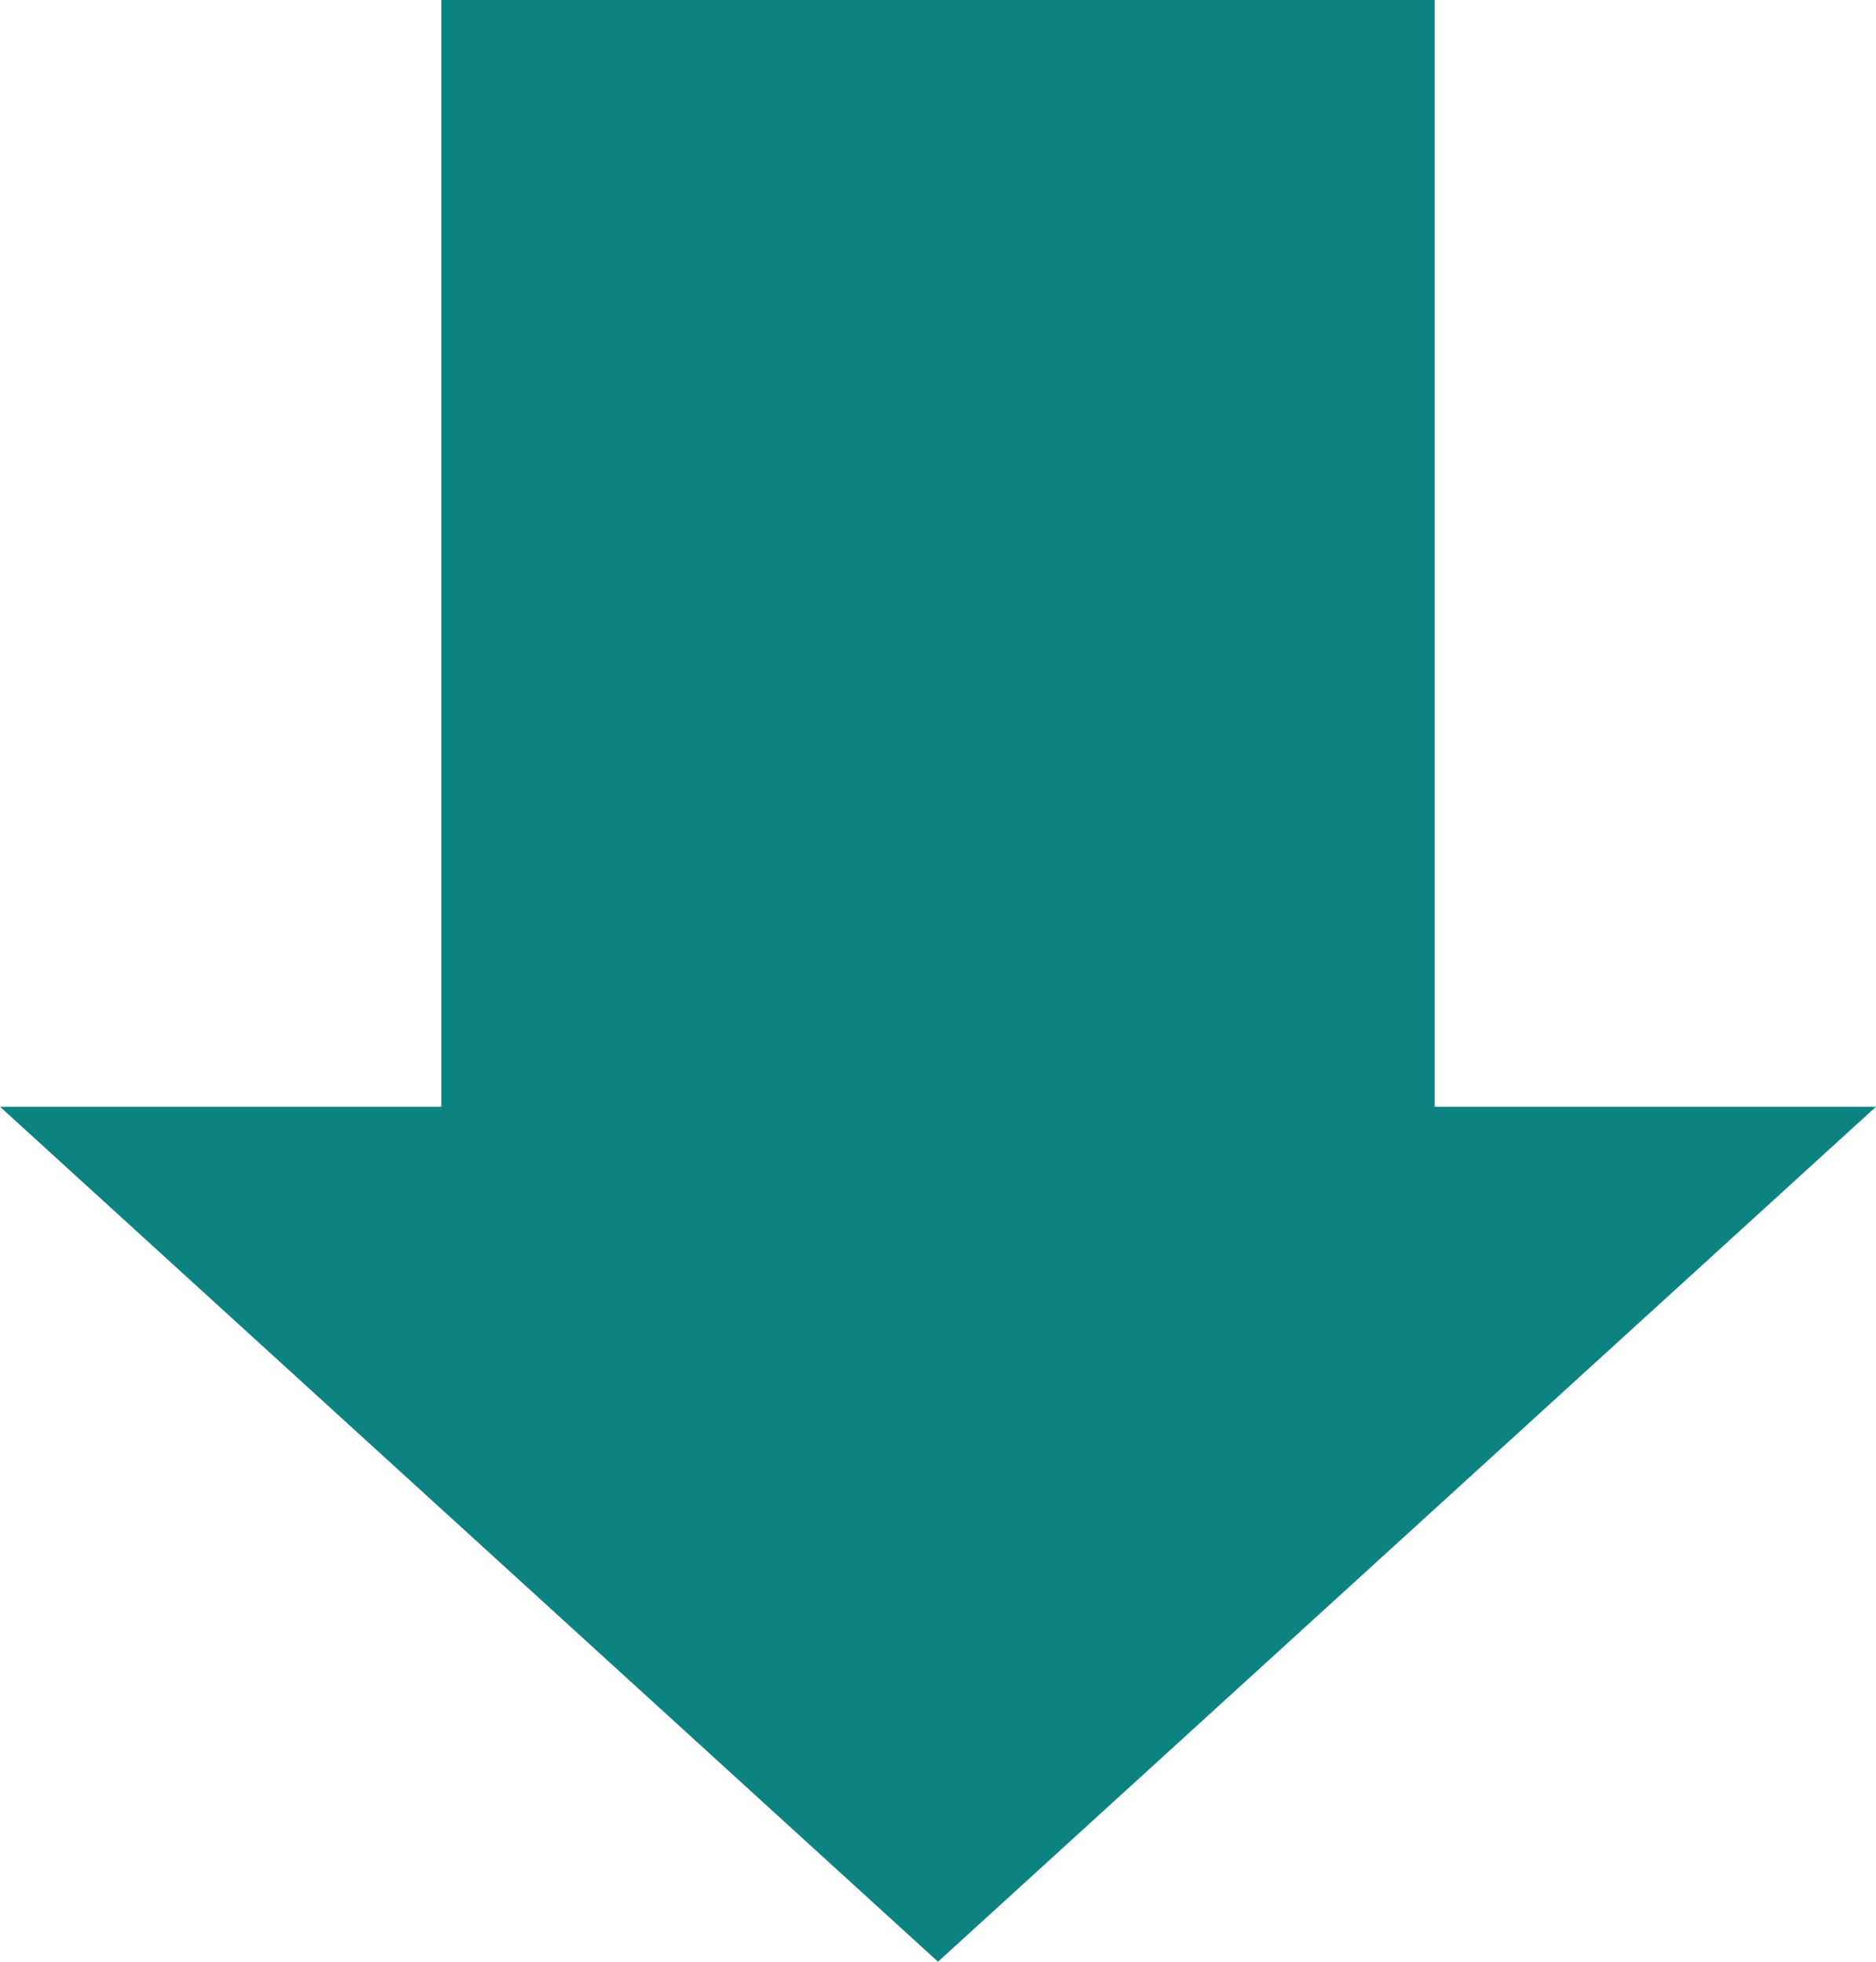
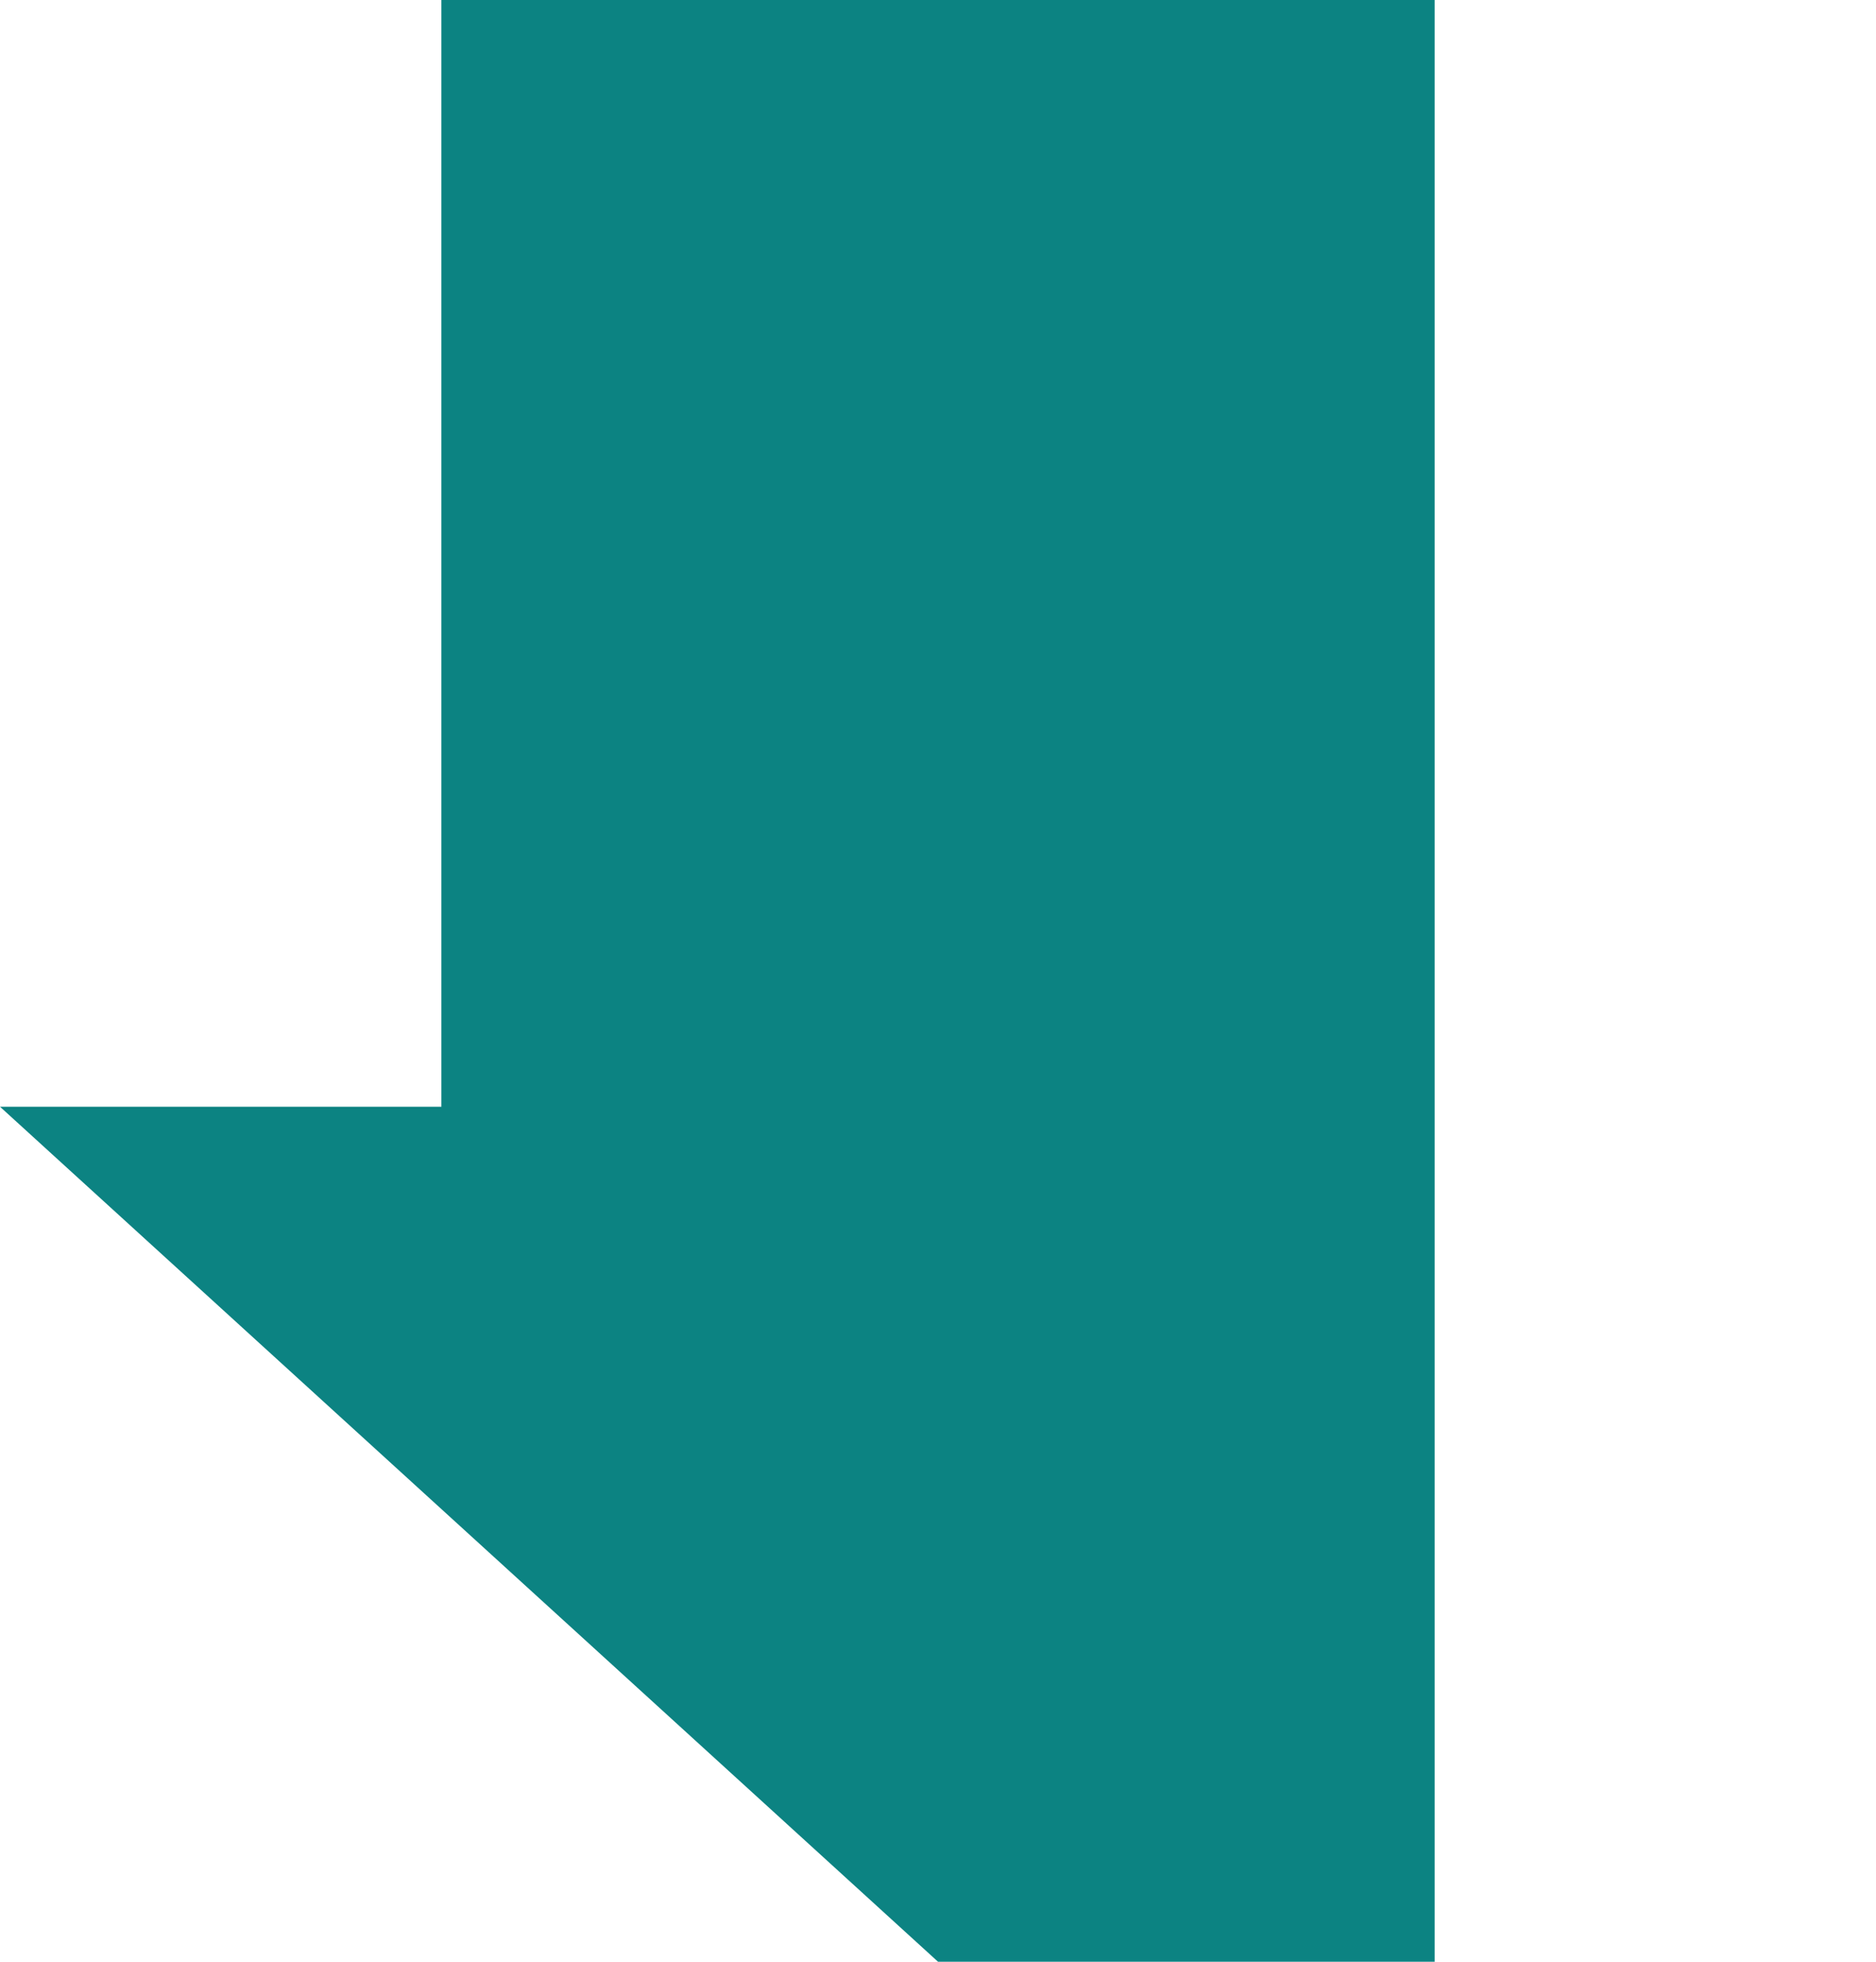
<svg xmlns="http://www.w3.org/2000/svg" width="110" height="115" viewBox="0 0 110 115" fill="none">
-   <path d="M-5.4733e-06 64.879L55 115L110 64.879H84.12L84.12 -1.71131e-07L25.88 -1.71131e-07V64.879L-5.4733e-06 64.879Z" fill="#0C8382" />
+   <path d="M-5.4733e-06 64.879L55 115H84.12L84.12 -1.71131e-07L25.88 -1.71131e-07V64.879L-5.4733e-06 64.879Z" fill="#0C8382" />
</svg>